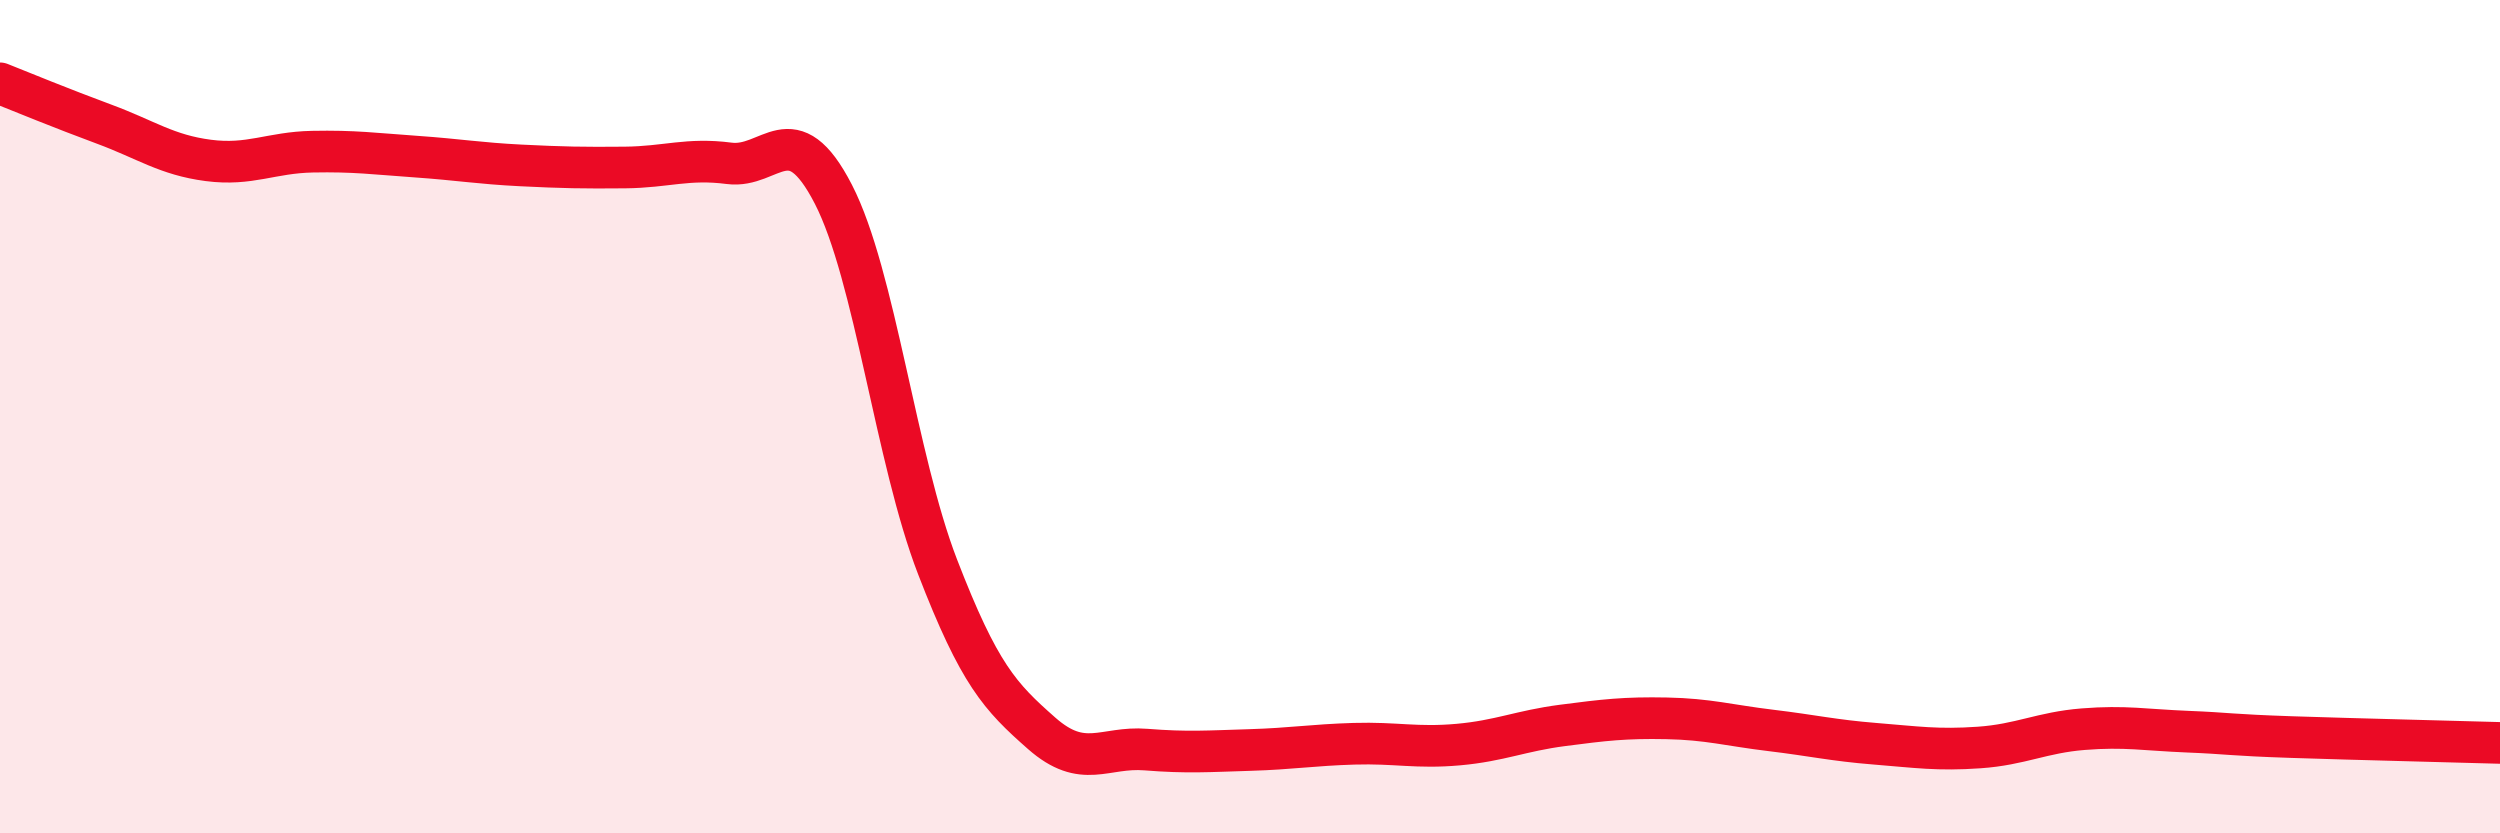
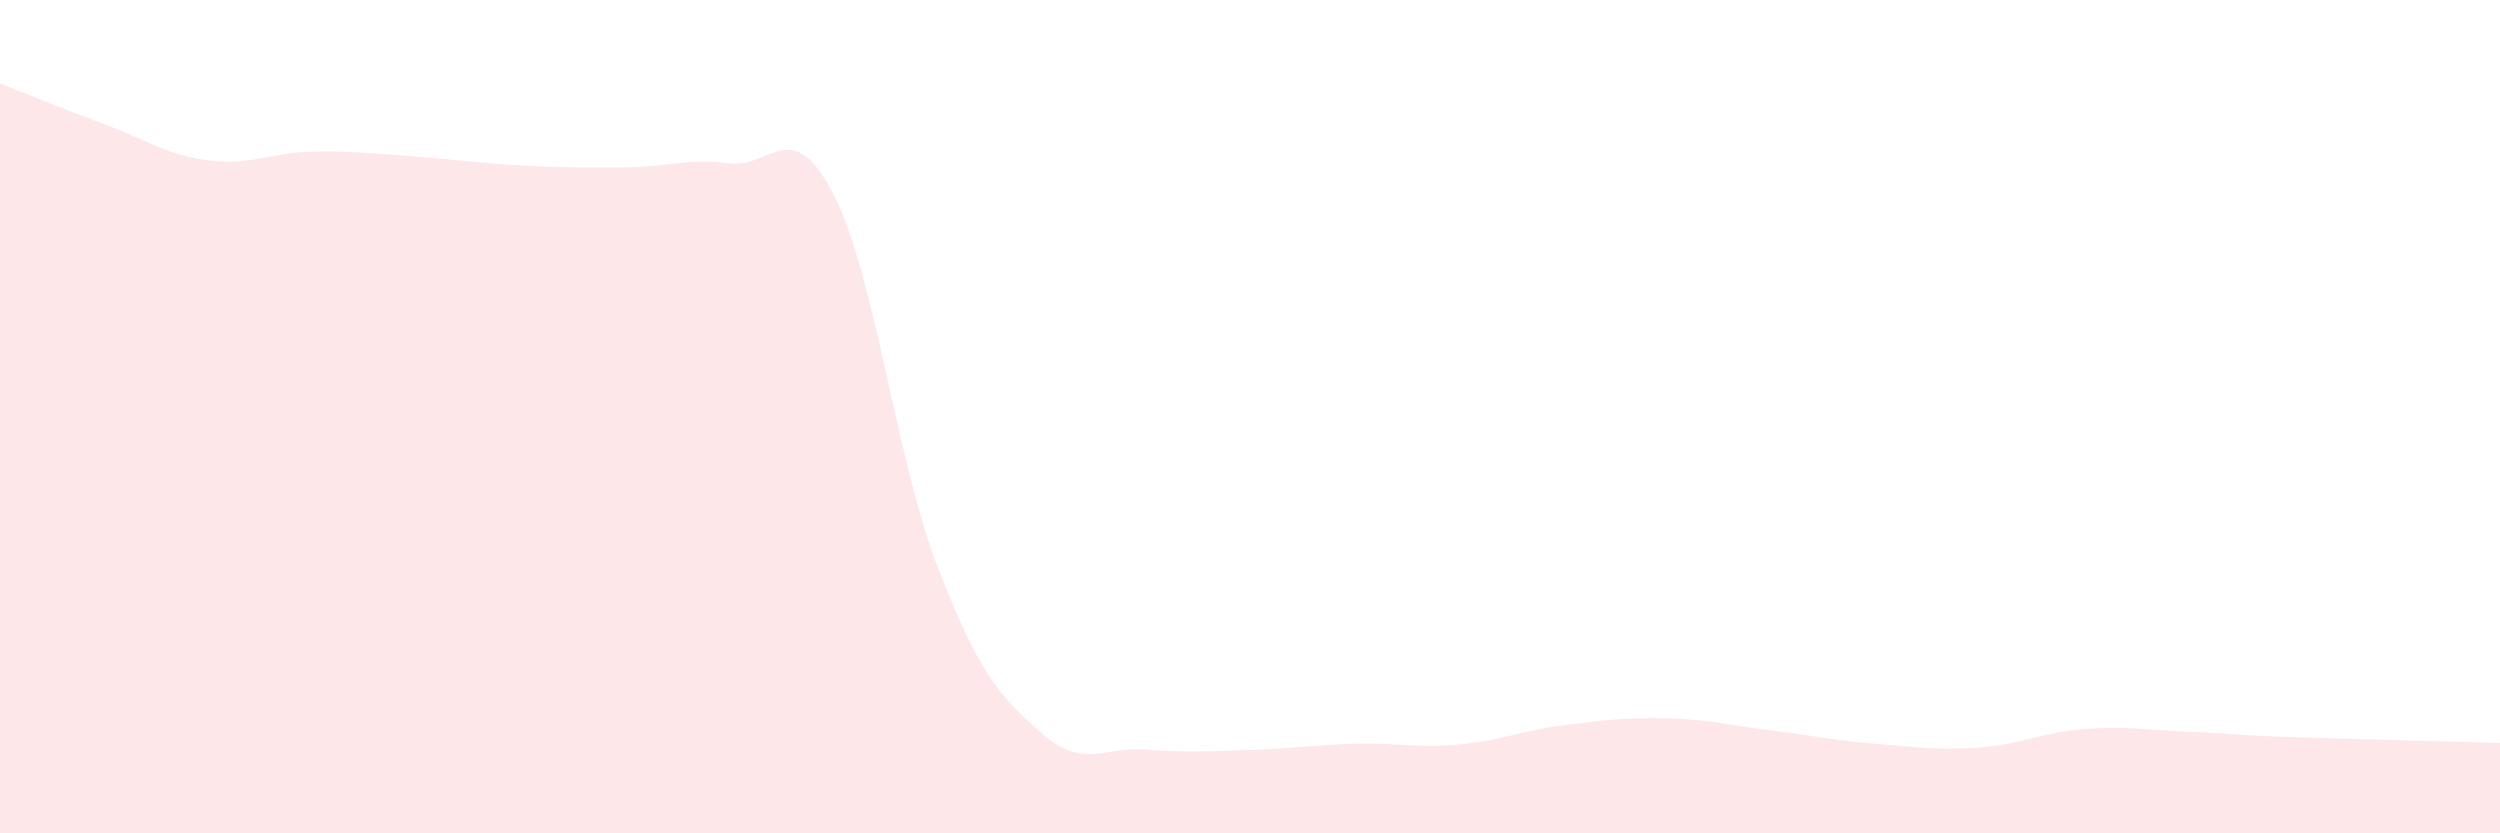
<svg xmlns="http://www.w3.org/2000/svg" width="60" height="20" viewBox="0 0 60 20">
  <path d="M 0,2 C 0.5,2.2 1.5,2.61 2.5,2.98 C 3.5,3.35 4,3.72 5,3.85 C 6,3.98 6.5,3.66 7.5,3.64 C 8.5,3.62 9,3.69 10,3.76 C 11,3.83 11.5,3.92 12.5,3.97 C 13.5,4.02 14,4.03 15,4.02 C 16,4.01 16.5,3.79 17.5,3.92 C 18.5,4.05 19,2.72 20,4.66 C 21,6.6 21.5,11.01 22.5,13.6 C 23.5,16.19 24,16.72 25,17.6 C 26,18.48 26.5,17.91 27.5,17.99 C 28.5,18.07 29,18.03 30,18 C 31,17.97 31.5,17.88 32.5,17.85 C 33.5,17.82 34,17.96 35,17.87 C 36,17.78 36.5,17.54 37.5,17.41 C 38.5,17.28 39,17.22 40,17.24 C 41,17.26 41.5,17.41 42.5,17.53 C 43.5,17.65 44,17.77 45,17.85 C 46,17.93 46.5,18.01 47.5,17.94 C 48.5,17.87 49,17.58 50,17.5 C 51,17.42 51.5,17.52 52.5,17.56 C 53.5,17.6 53.5,17.64 55,17.69 C 56.5,17.74 59,17.8 60,17.83L60 20L0 20Z" fill="#EB0A25" opacity="0.1" stroke-linecap="round" stroke-linejoin="round" />
-   <path d="M 0,2 C 0.5,2.2 1.5,2.61 2.5,2.98 C 3.5,3.35 4,3.72 5,3.85 C 6,3.98 6.5,3.66 7.5,3.64 C 8.5,3.62 9,3.69 10,3.76 C 11,3.83 11.5,3.92 12.5,3.97 C 13.5,4.02 14,4.03 15,4.02 C 16,4.01 16.5,3.79 17.5,3.92 C 18.5,4.05 19,2.72 20,4.66 C 21,6.6 21.5,11.01 22.5,13.6 C 23.5,16.19 24,16.72 25,17.6 C 26,18.48 26.5,17.91 27.5,17.99 C 28.5,18.07 29,18.03 30,18 C 31,17.97 31.5,17.88 32.5,17.85 C 33.5,17.82 34,17.96 35,17.87 C 36,17.78 36.5,17.54 37.5,17.41 C 38.5,17.28 39,17.22 40,17.24 C 41,17.26 41.5,17.41 42.5,17.53 C 43.5,17.65 44,17.77 45,17.85 C 46,17.93 46.5,18.01 47.5,17.94 C 48.5,17.87 49,17.58 50,17.5 C 51,17.42 51.5,17.52 52.5,17.56 C 53.5,17.6 53.5,17.64 55,17.69 C 56.5,17.74 59,17.8 60,17.83" stroke="#EB0A25" stroke-width="1" fill="none" stroke-linecap="round" stroke-linejoin="round" />
</svg>